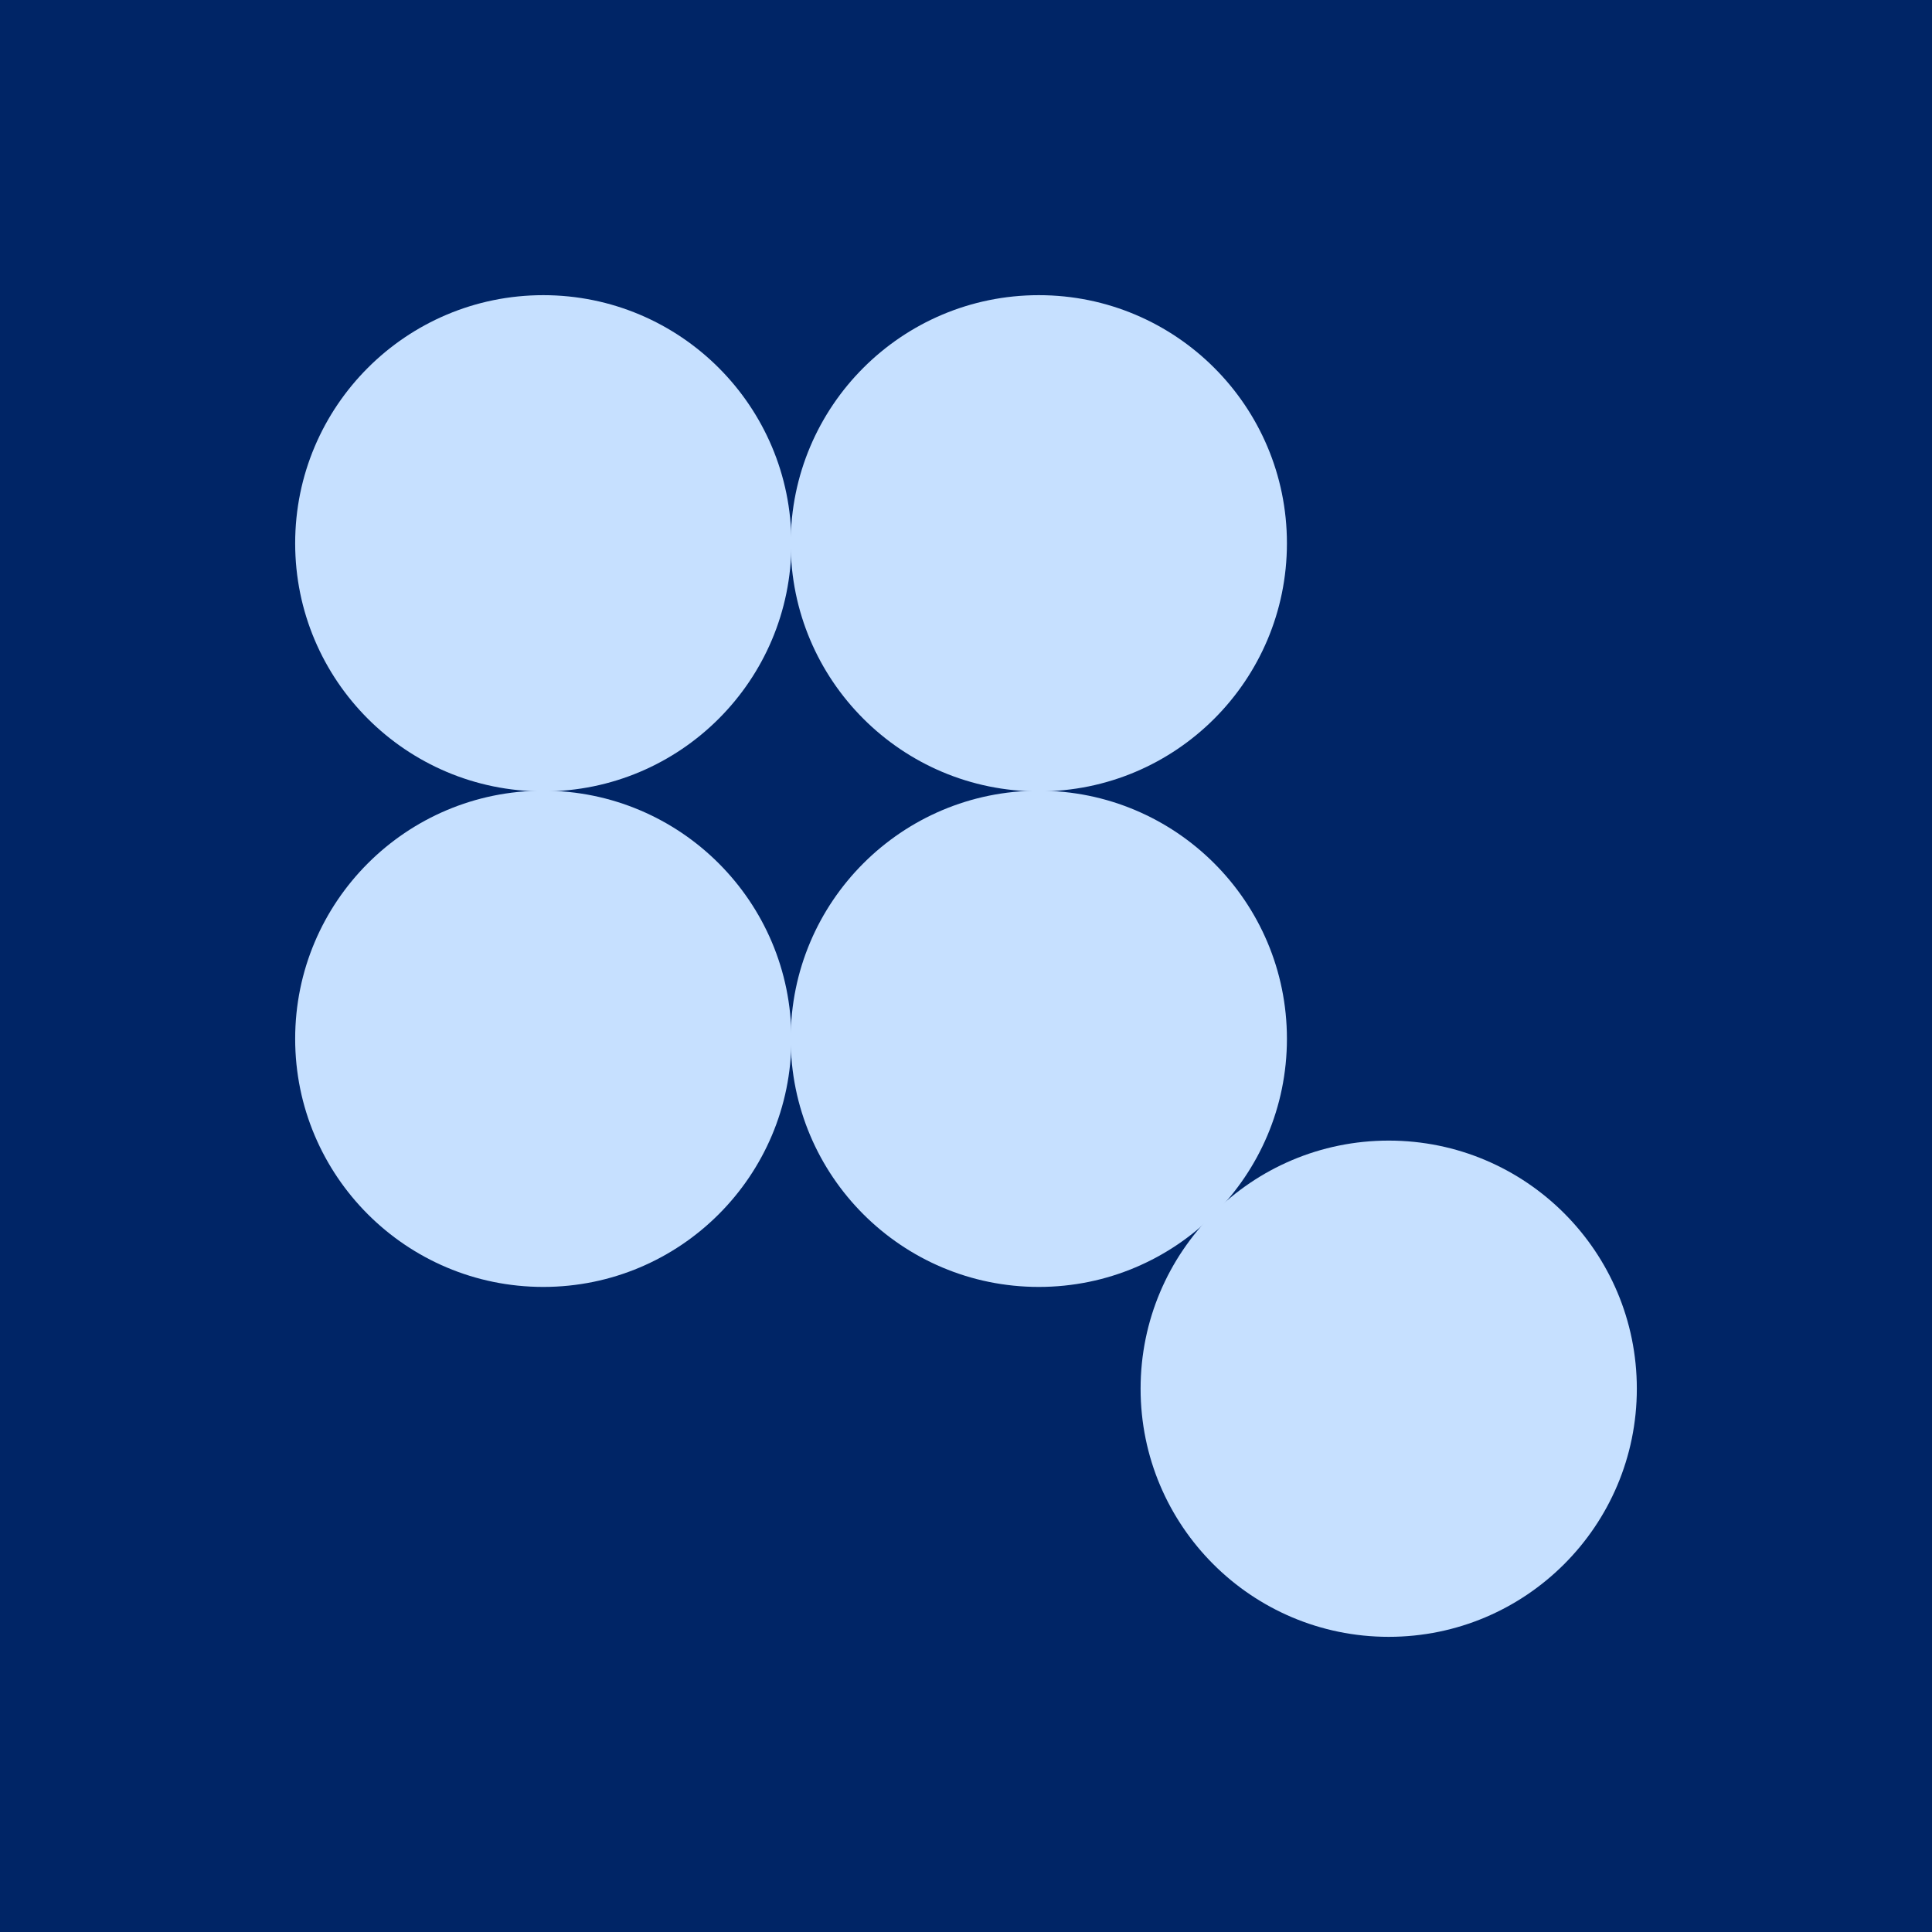
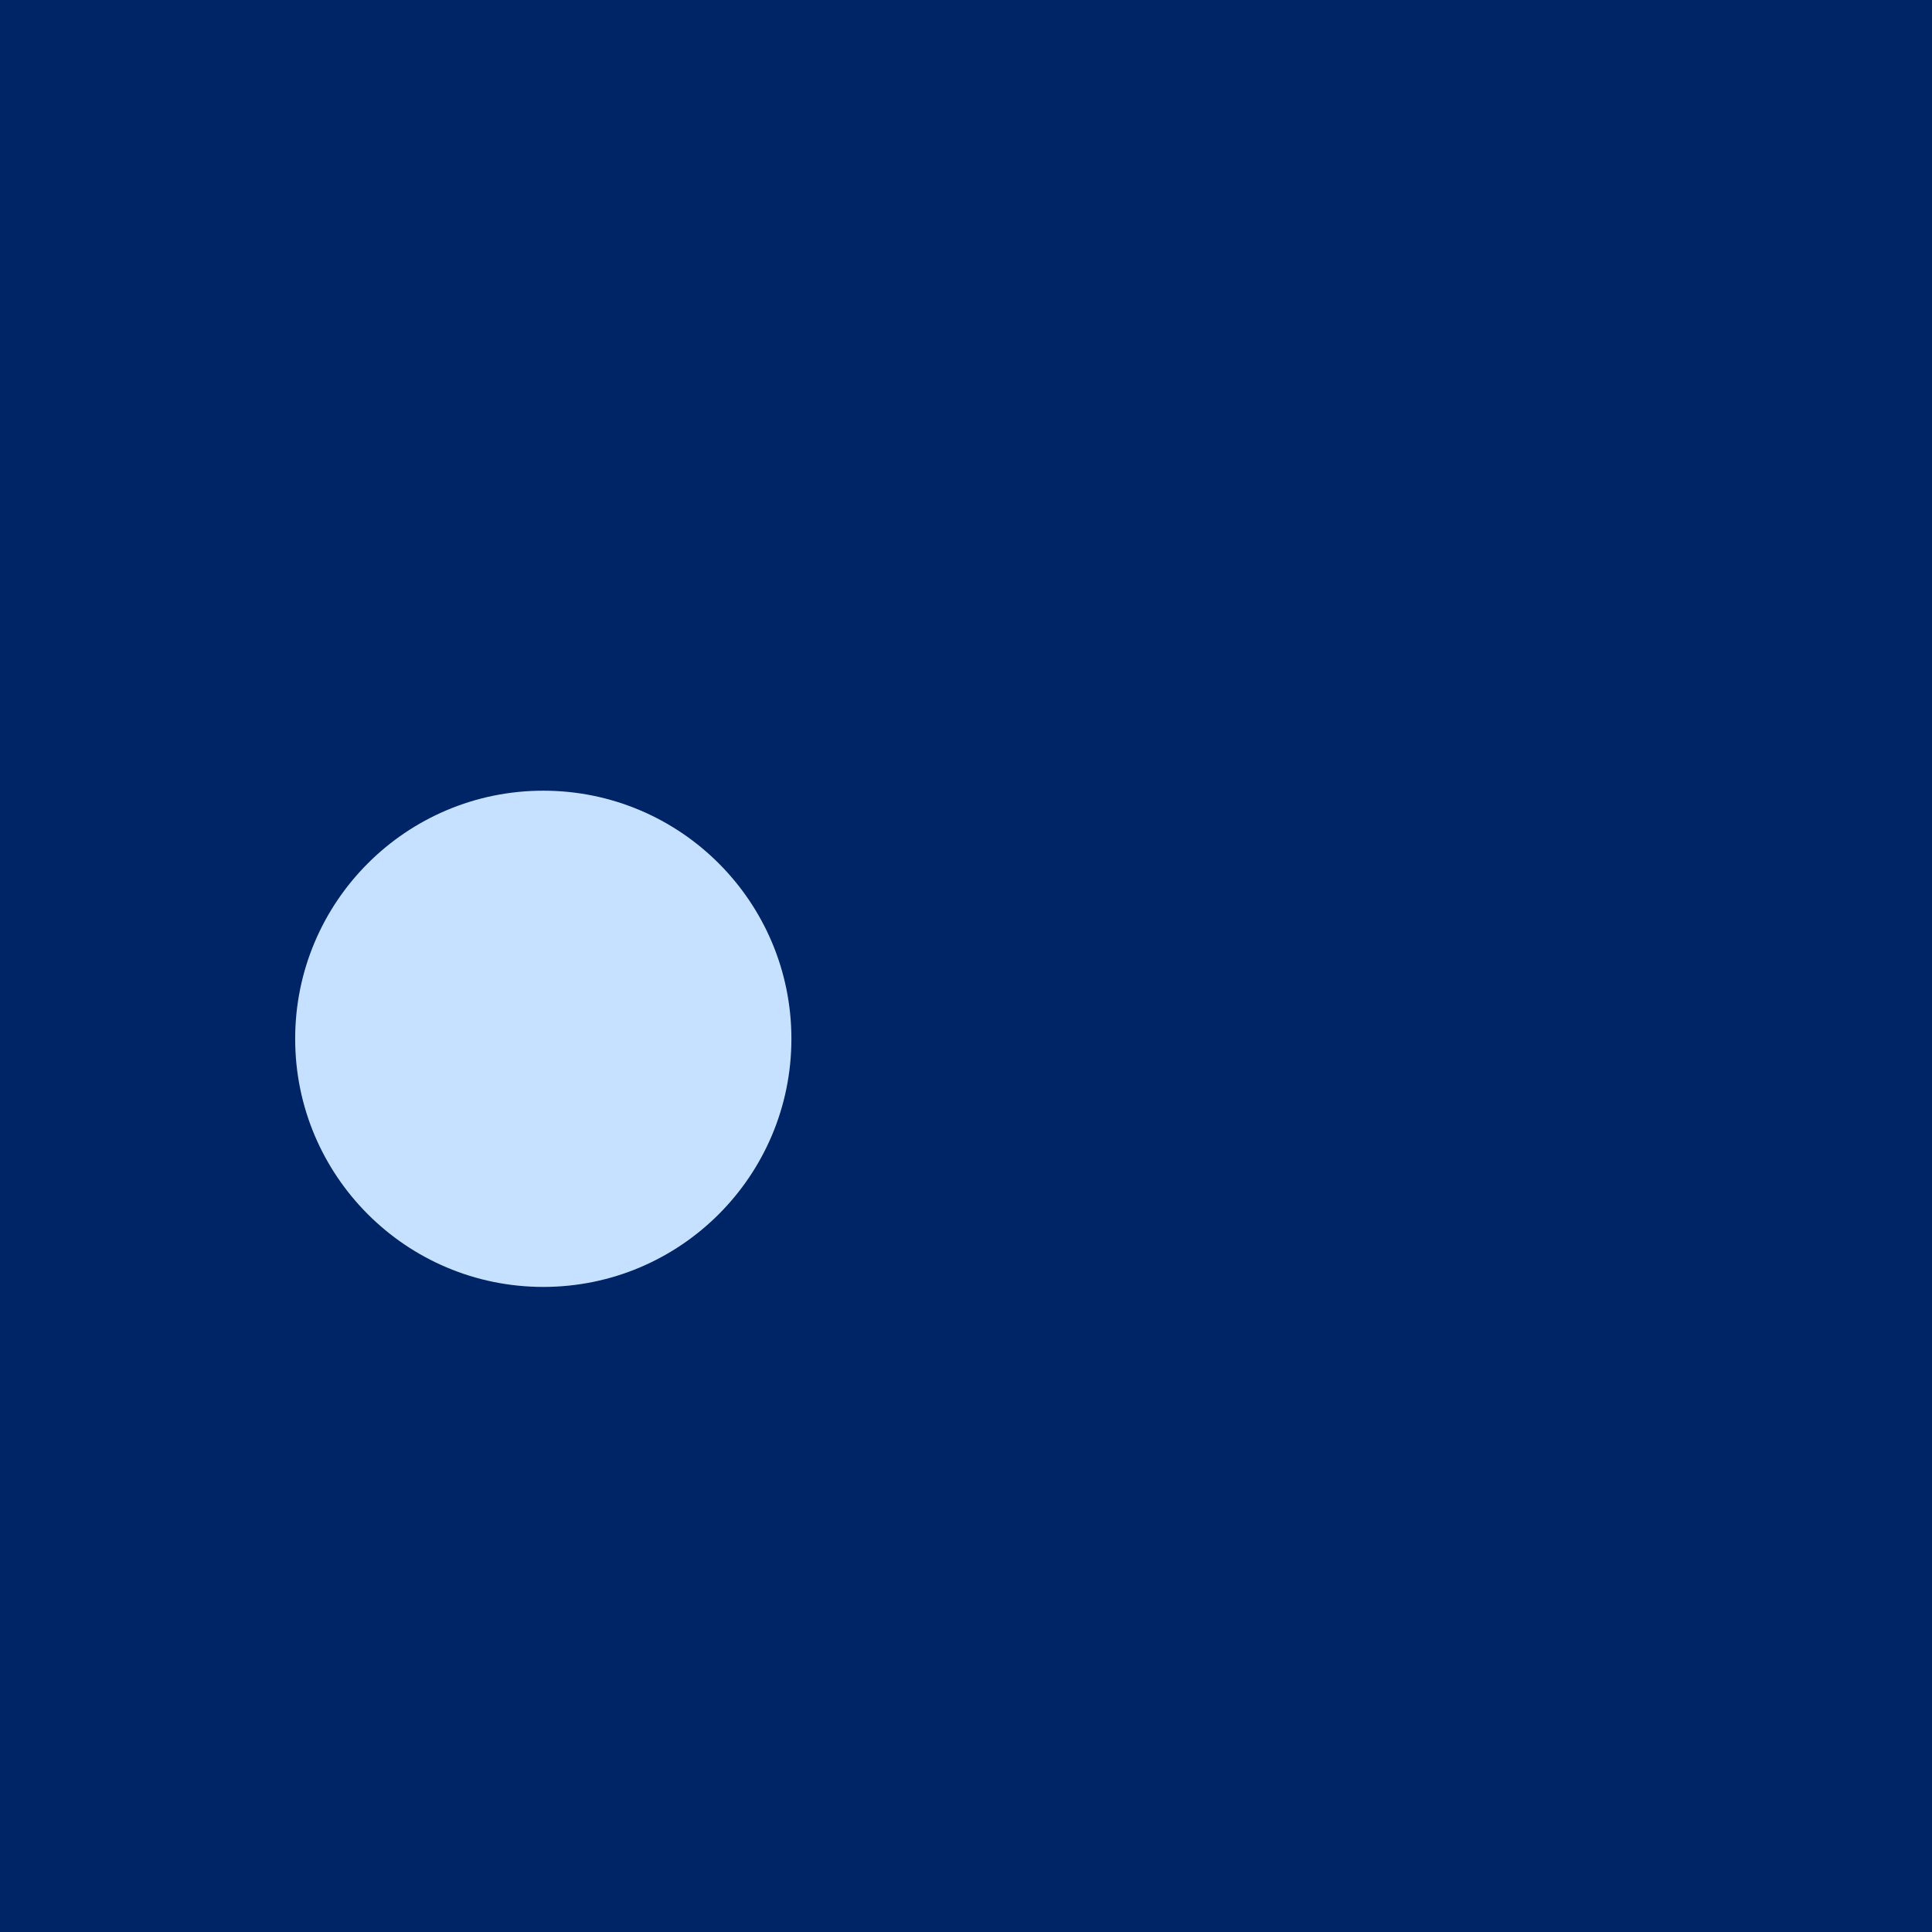
<svg xmlns="http://www.w3.org/2000/svg" id="Layer_1" width="540" height="540">
  <defs>
    <style>.cls-2{fill:#c6e0ff}</style>
  </defs>
  <path d="M0 0h540v540H0z" style="fill:#002566" />
-   <circle cx="290.35" cy="151.85" r="69.35" class="cls-2" />
-   <circle cx="151.85" cy="151.85" r="69.35" class="cls-2" />
  <circle cx="151.85" cy="290.35" r="69.35" class="cls-2" />
-   <circle cx="290.35" cy="290.35" r="69.35" class="cls-2" />
-   <circle cx="388.15" cy="388.15" r="69.35" class="cls-2" />
</svg>